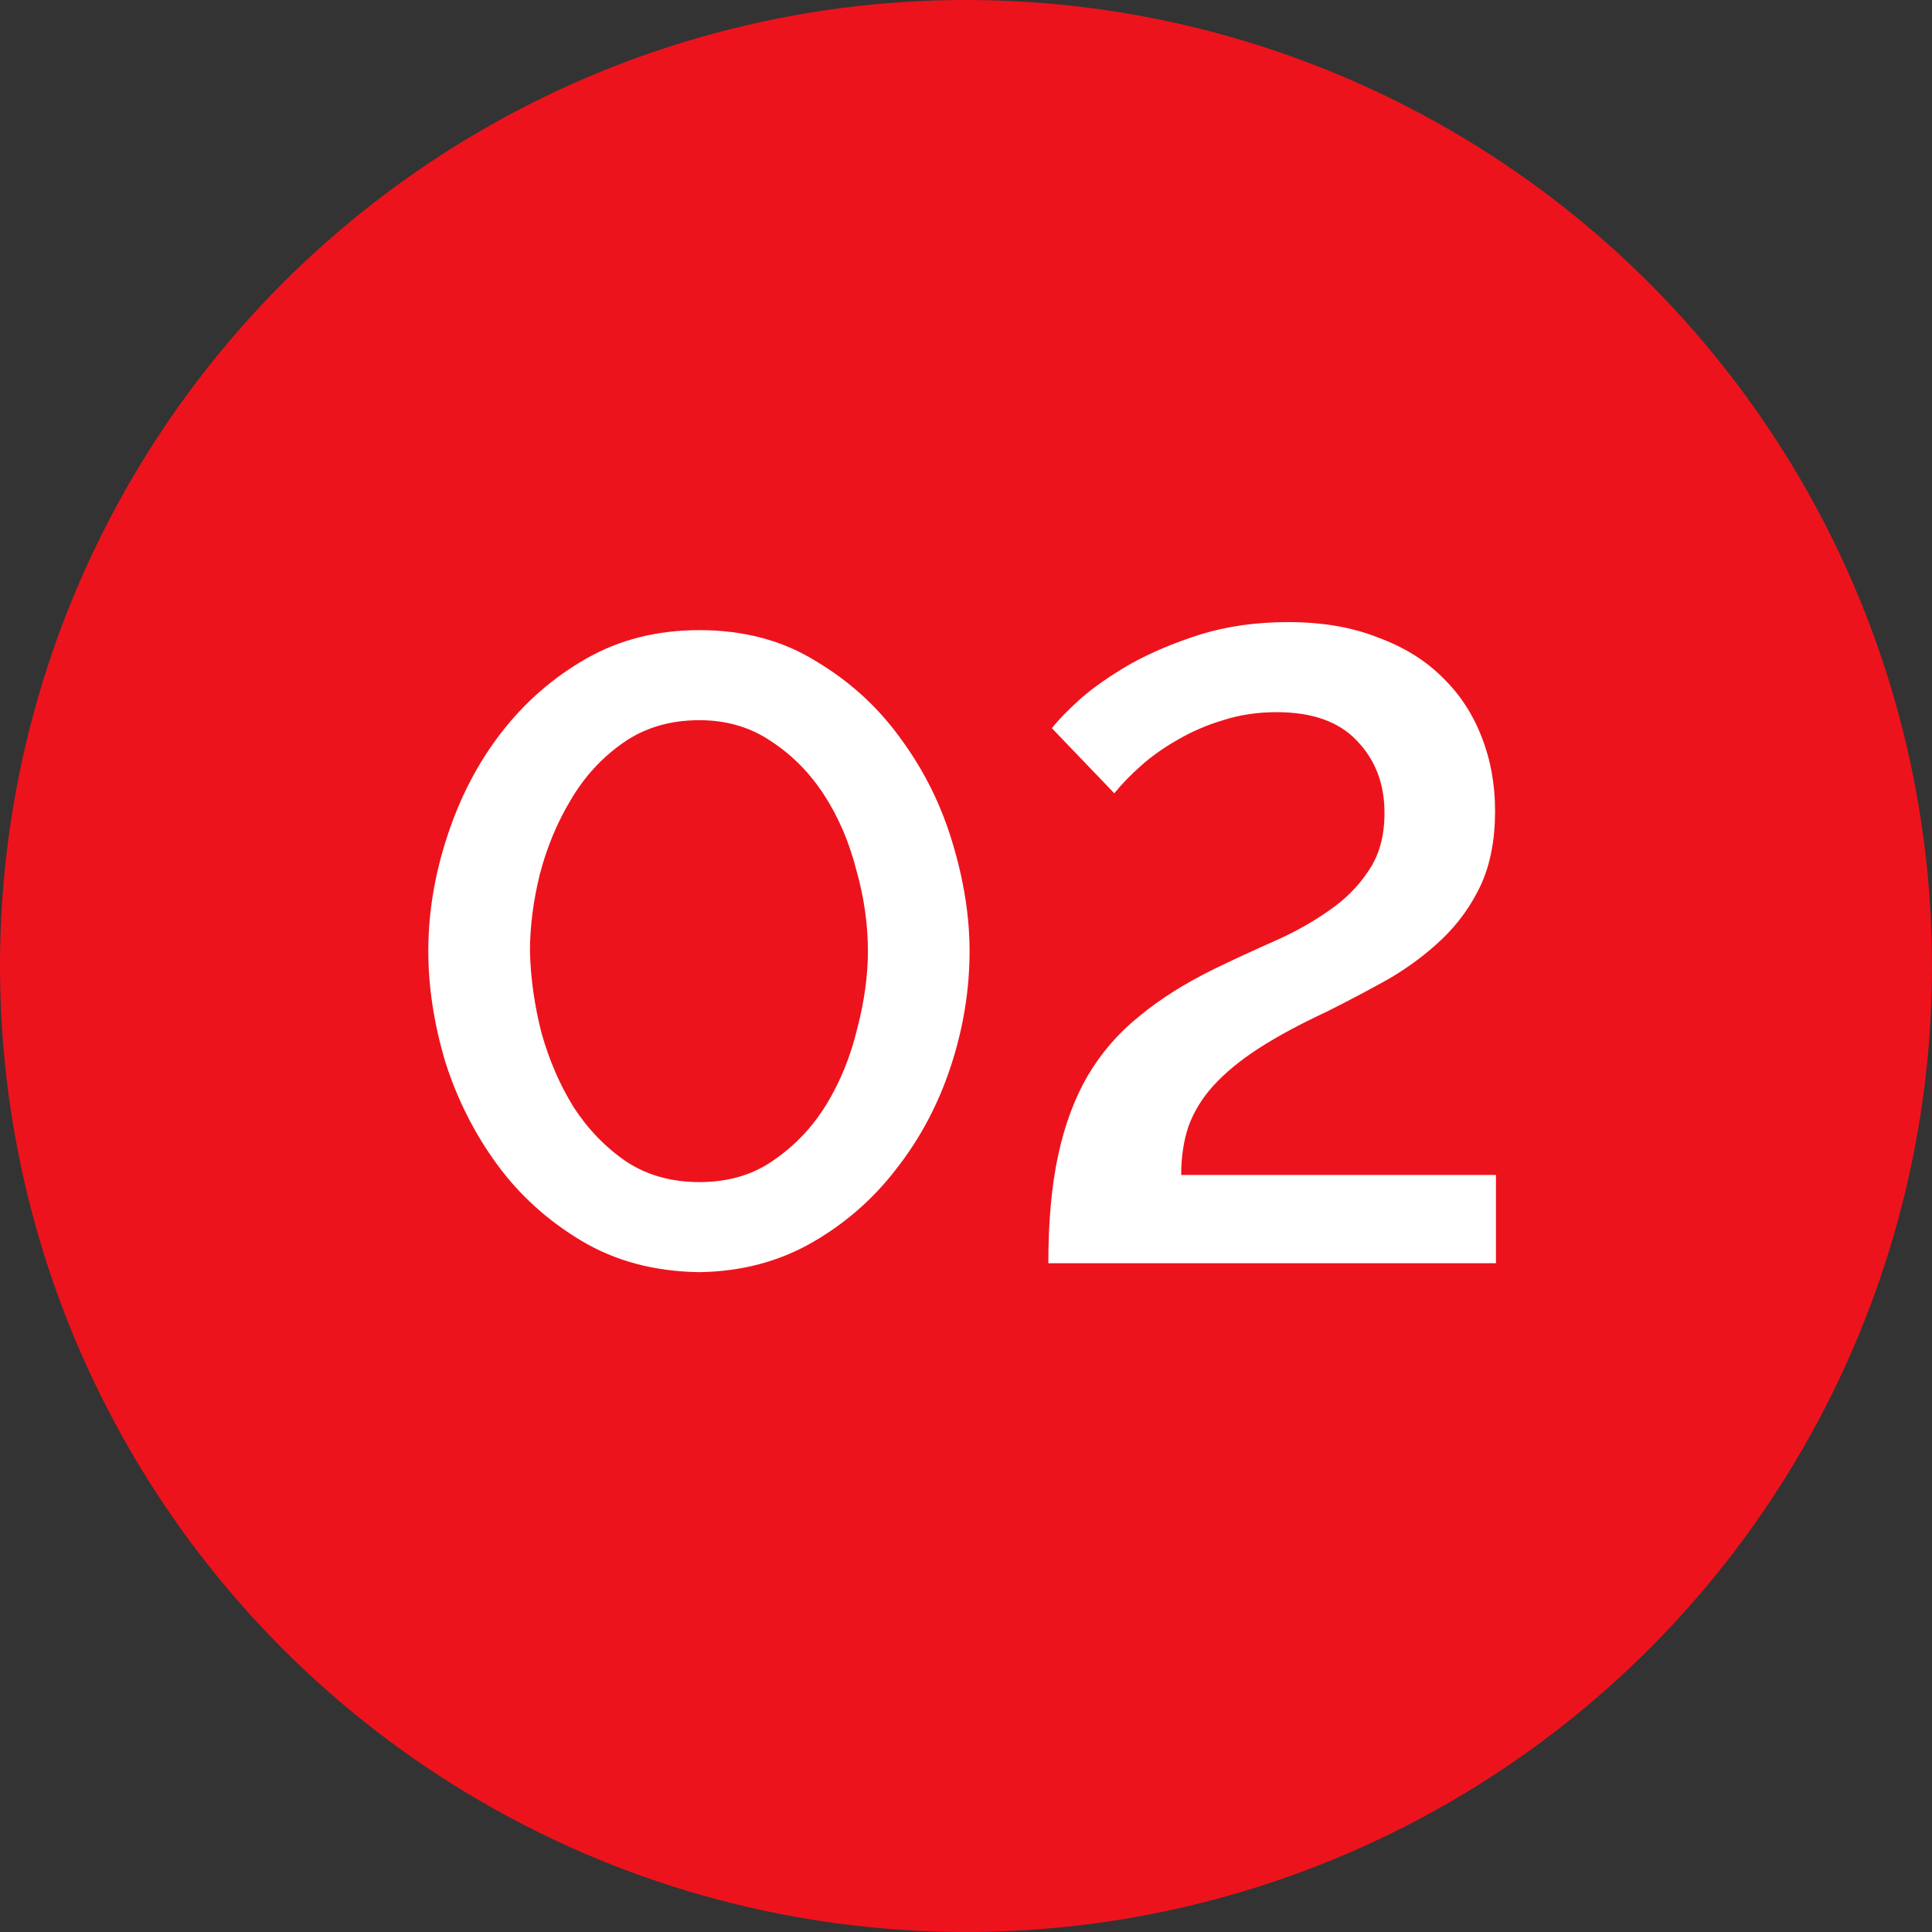
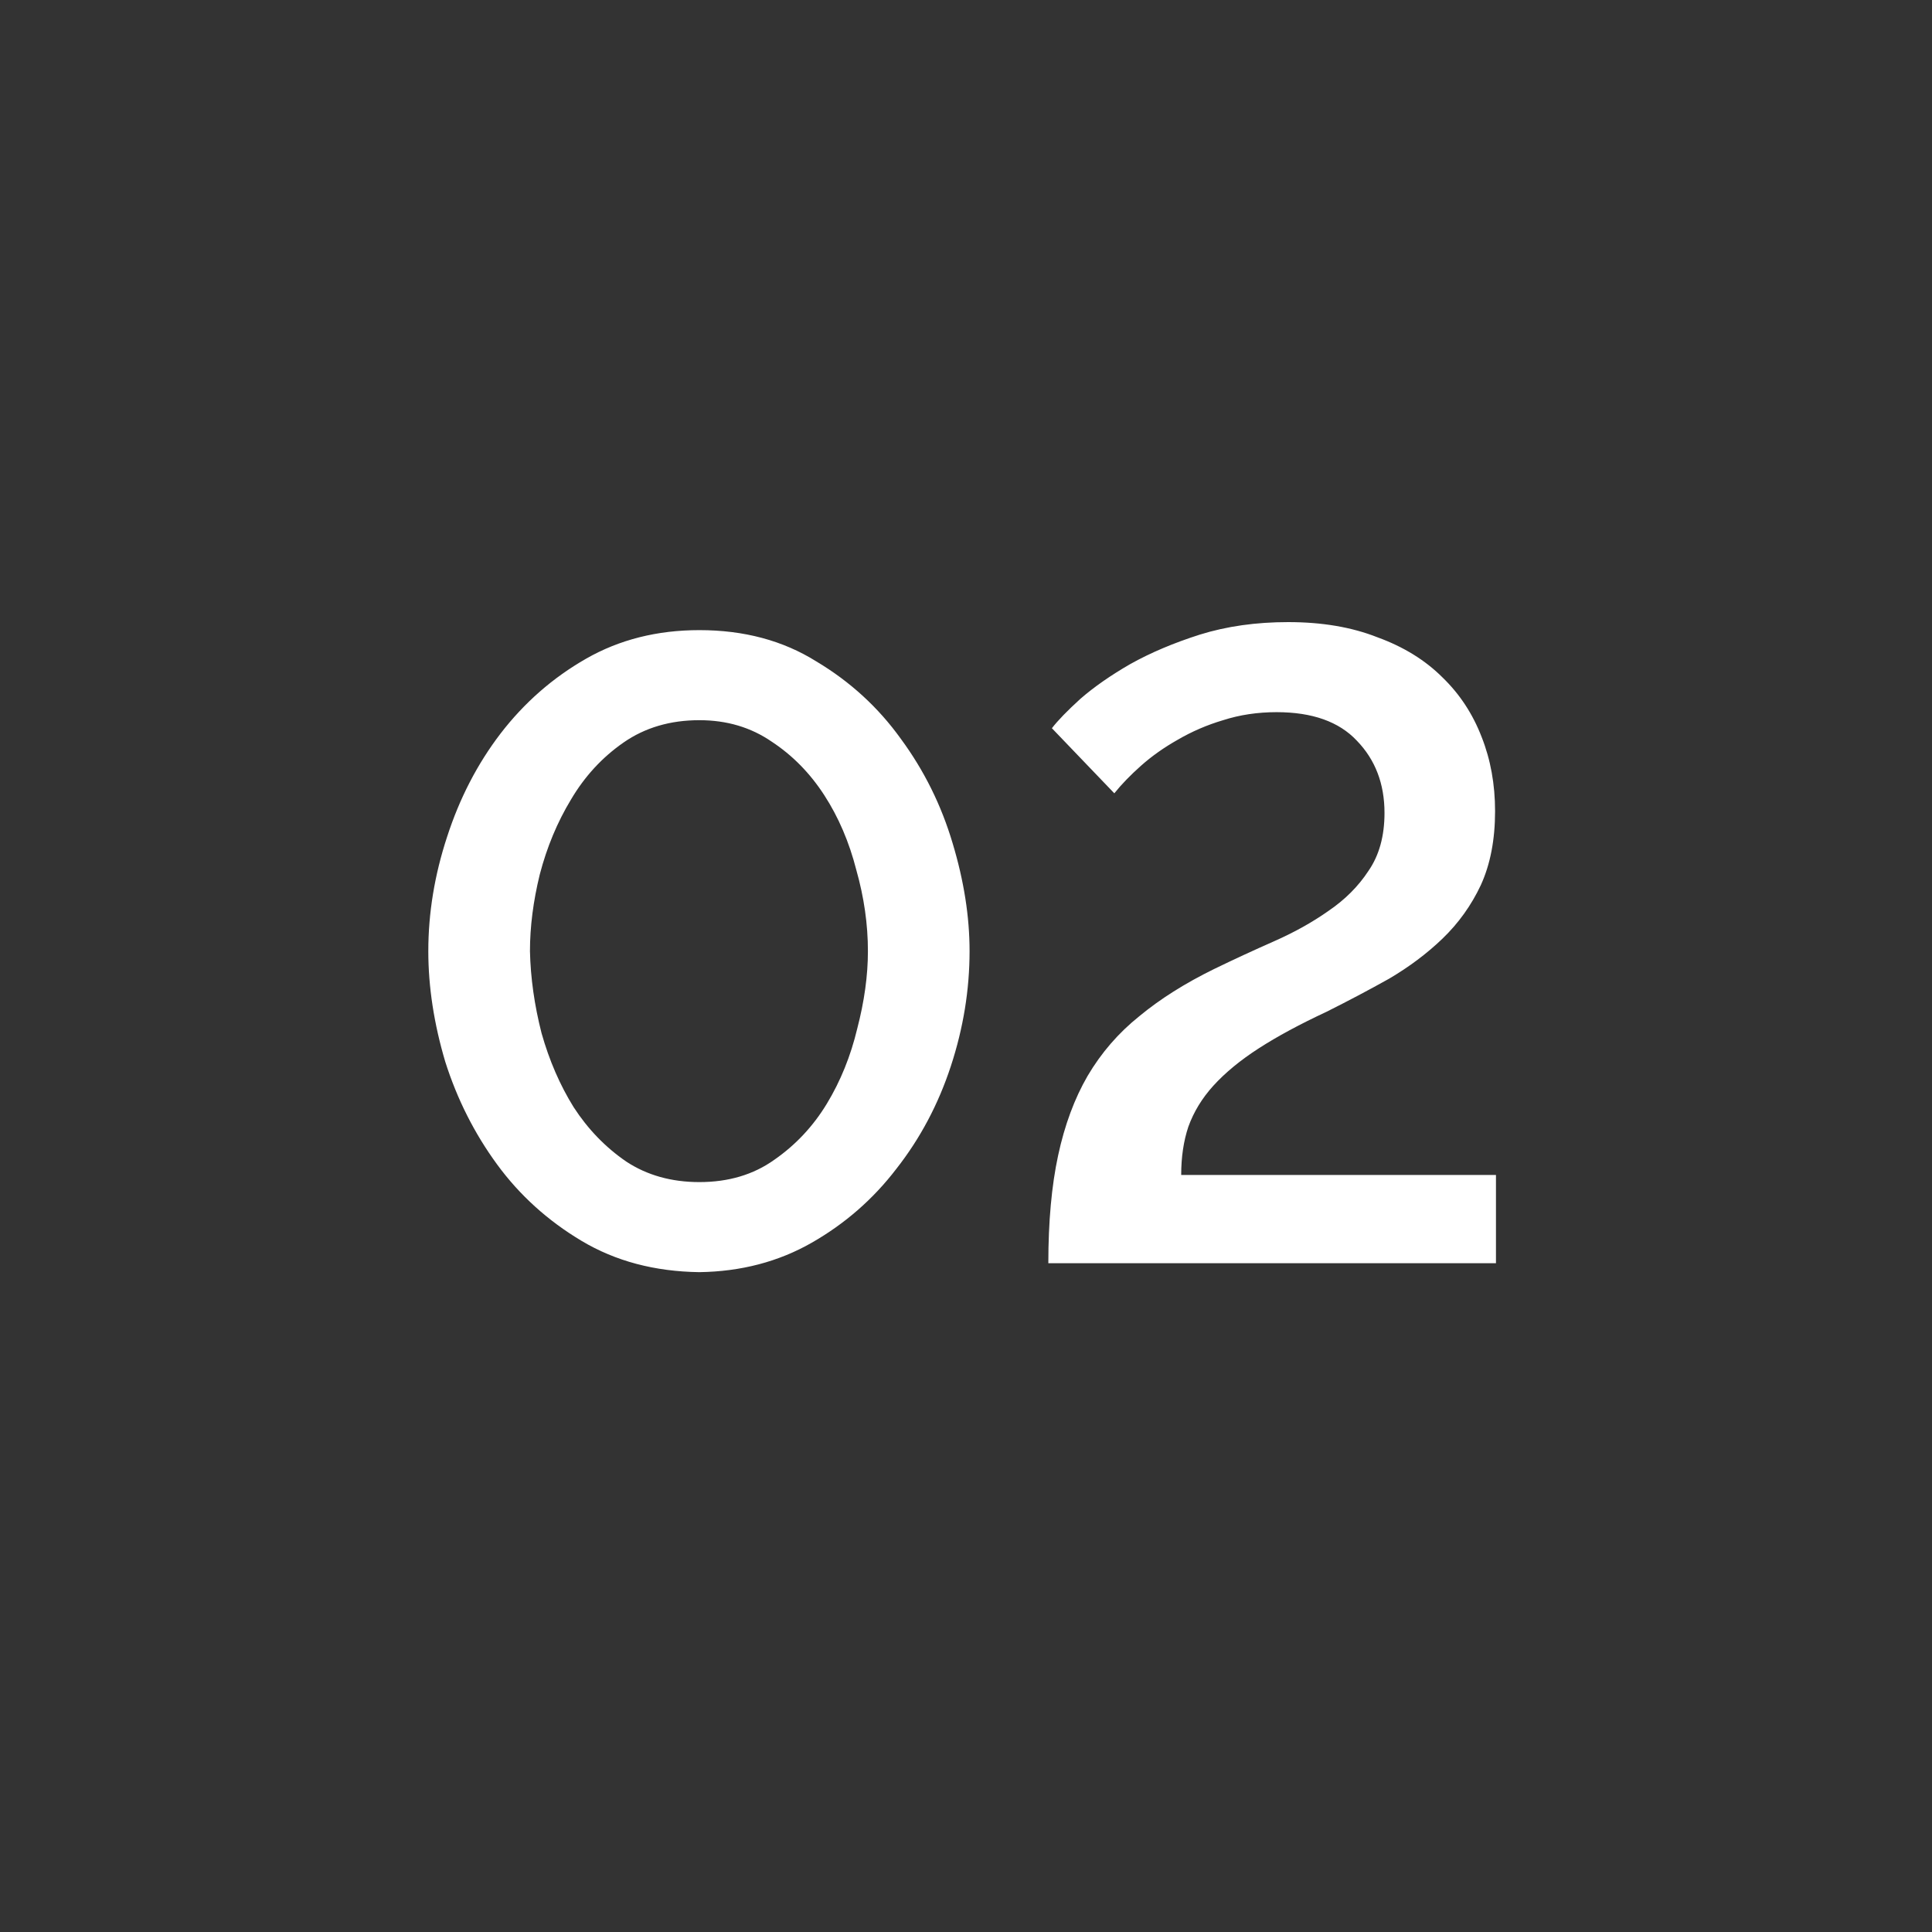
<svg xmlns="http://www.w3.org/2000/svg" width="26" height="26" viewBox="0 0 26 26" fill="none">
  <rect x="0" y="0" width="26" height="26" fill="#333333" stroke="none" />
-   <circle cx="13" cy="13" r="13" fill="#ED131C" />
  <path d="M9.412 17.12C8.812 17.112 8.284 16.972 7.828 16.7C7.372 16.428 6.992 16.084 6.688 15.668C6.384 15.252 6.152 14.792 5.992 14.288C5.84 13.776 5.764 13.28 5.764 12.8C5.764 12.288 5.848 11.776 6.016 11.264C6.184 10.744 6.424 10.28 6.736 9.872C7.056 9.456 7.44 9.12 7.888 8.864C8.336 8.608 8.844 8.48 9.412 8.48C10.012 8.48 10.536 8.62 10.984 8.9C11.44 9.172 11.82 9.52 12.124 9.944C12.436 10.368 12.668 10.836 12.82 11.348C12.972 11.852 13.048 12.336 13.048 12.8C13.048 13.32 12.964 13.836 12.796 14.348C12.628 14.86 12.384 15.32 12.064 15.728C11.752 16.136 11.372 16.468 10.924 16.724C10.476 16.98 9.972 17.112 9.412 17.12ZM7.132 12.8C7.14 13.16 7.192 13.528 7.288 13.904C7.392 14.272 7.536 14.604 7.72 14.9C7.912 15.196 8.148 15.44 8.428 15.632C8.708 15.816 9.036 15.908 9.412 15.908C9.804 15.908 10.14 15.808 10.42 15.608C10.708 15.408 10.944 15.156 11.128 14.852C11.312 14.548 11.448 14.212 11.536 13.844C11.632 13.476 11.68 13.128 11.68 12.8C11.68 12.44 11.628 12.076 11.524 11.708C11.428 11.332 11.284 10.996 11.092 10.7C10.9 10.404 10.664 10.164 10.384 9.98C10.104 9.788 9.78 9.692 9.412 9.692C9.02 9.692 8.68 9.792 8.392 9.992C8.104 10.192 7.868 10.448 7.684 10.76C7.5 11.064 7.36 11.4 7.264 11.768C7.176 12.128 7.132 12.472 7.132 12.8ZM14.108 17C14.108 16.44 14.152 15.956 14.24 15.548C14.328 15.14 14.46 14.784 14.636 14.48C14.82 14.168 15.052 13.9 15.332 13.676C15.612 13.444 15.948 13.232 16.34 13.04C16.604 12.912 16.872 12.788 17.144 12.668C17.416 12.548 17.66 12.412 17.876 12.26C18.1 12.108 18.28 11.928 18.416 11.72C18.56 11.512 18.632 11.252 18.632 10.94C18.632 10.548 18.508 10.224 18.26 9.968C18.02 9.712 17.66 9.584 17.18 9.584C16.924 9.584 16.684 9.62 16.46 9.692C16.244 9.756 16.04 9.844 15.848 9.956C15.664 10.06 15.5 10.176 15.356 10.304C15.212 10.432 15.092 10.556 14.996 10.676L14.156 9.8C14.236 9.696 14.364 9.564 14.54 9.404C14.724 9.244 14.948 9.088 15.212 8.936C15.484 8.784 15.796 8.652 16.148 8.54C16.508 8.428 16.904 8.372 17.336 8.372C17.792 8.372 18.192 8.44 18.536 8.576C18.888 8.704 19.18 8.884 19.412 9.116C19.644 9.34 19.82 9.608 19.94 9.92C20.06 10.224 20.12 10.556 20.12 10.916C20.12 11.3 20.056 11.632 19.928 11.912C19.8 12.184 19.628 12.424 19.412 12.632C19.204 12.832 18.964 13.012 18.692 13.172C18.42 13.324 18.14 13.472 17.852 13.616C17.492 13.784 17.188 13.948 16.94 14.108C16.692 14.268 16.488 14.436 16.328 14.612C16.176 14.78 16.064 14.964 15.992 15.164C15.928 15.356 15.896 15.572 15.896 15.812H20.132V17H14.108Z" fill="white" />
</svg>